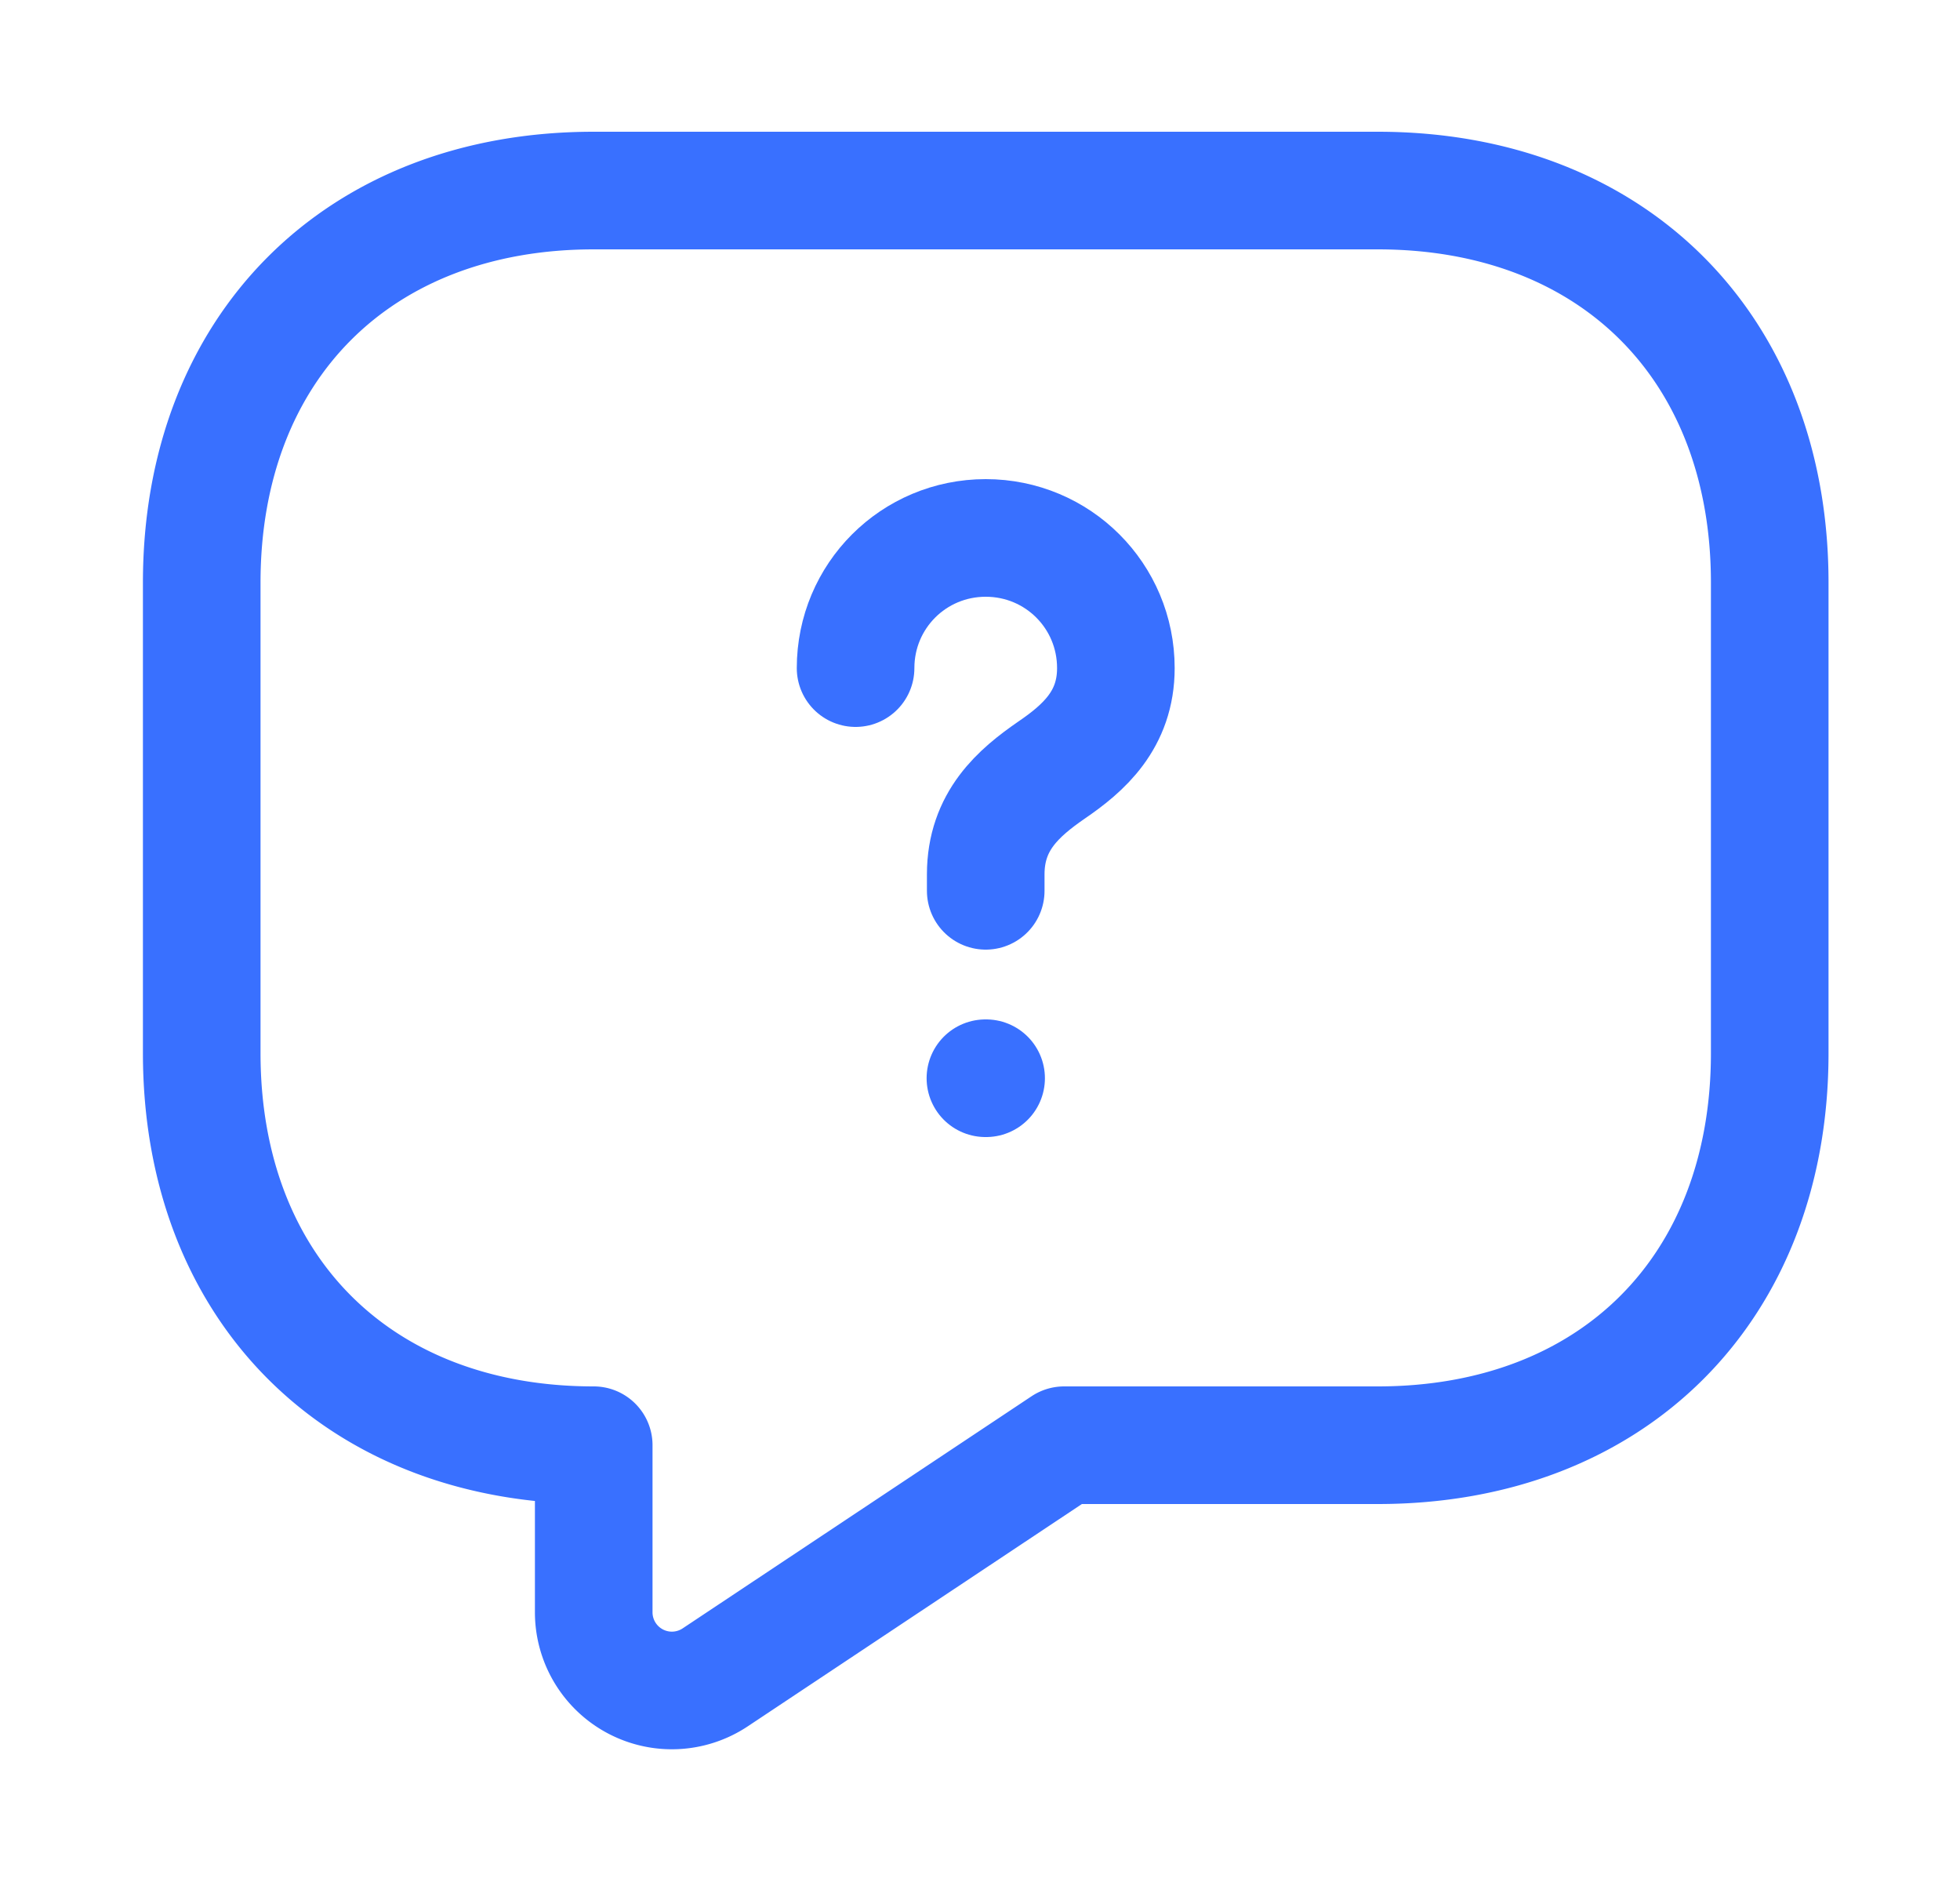
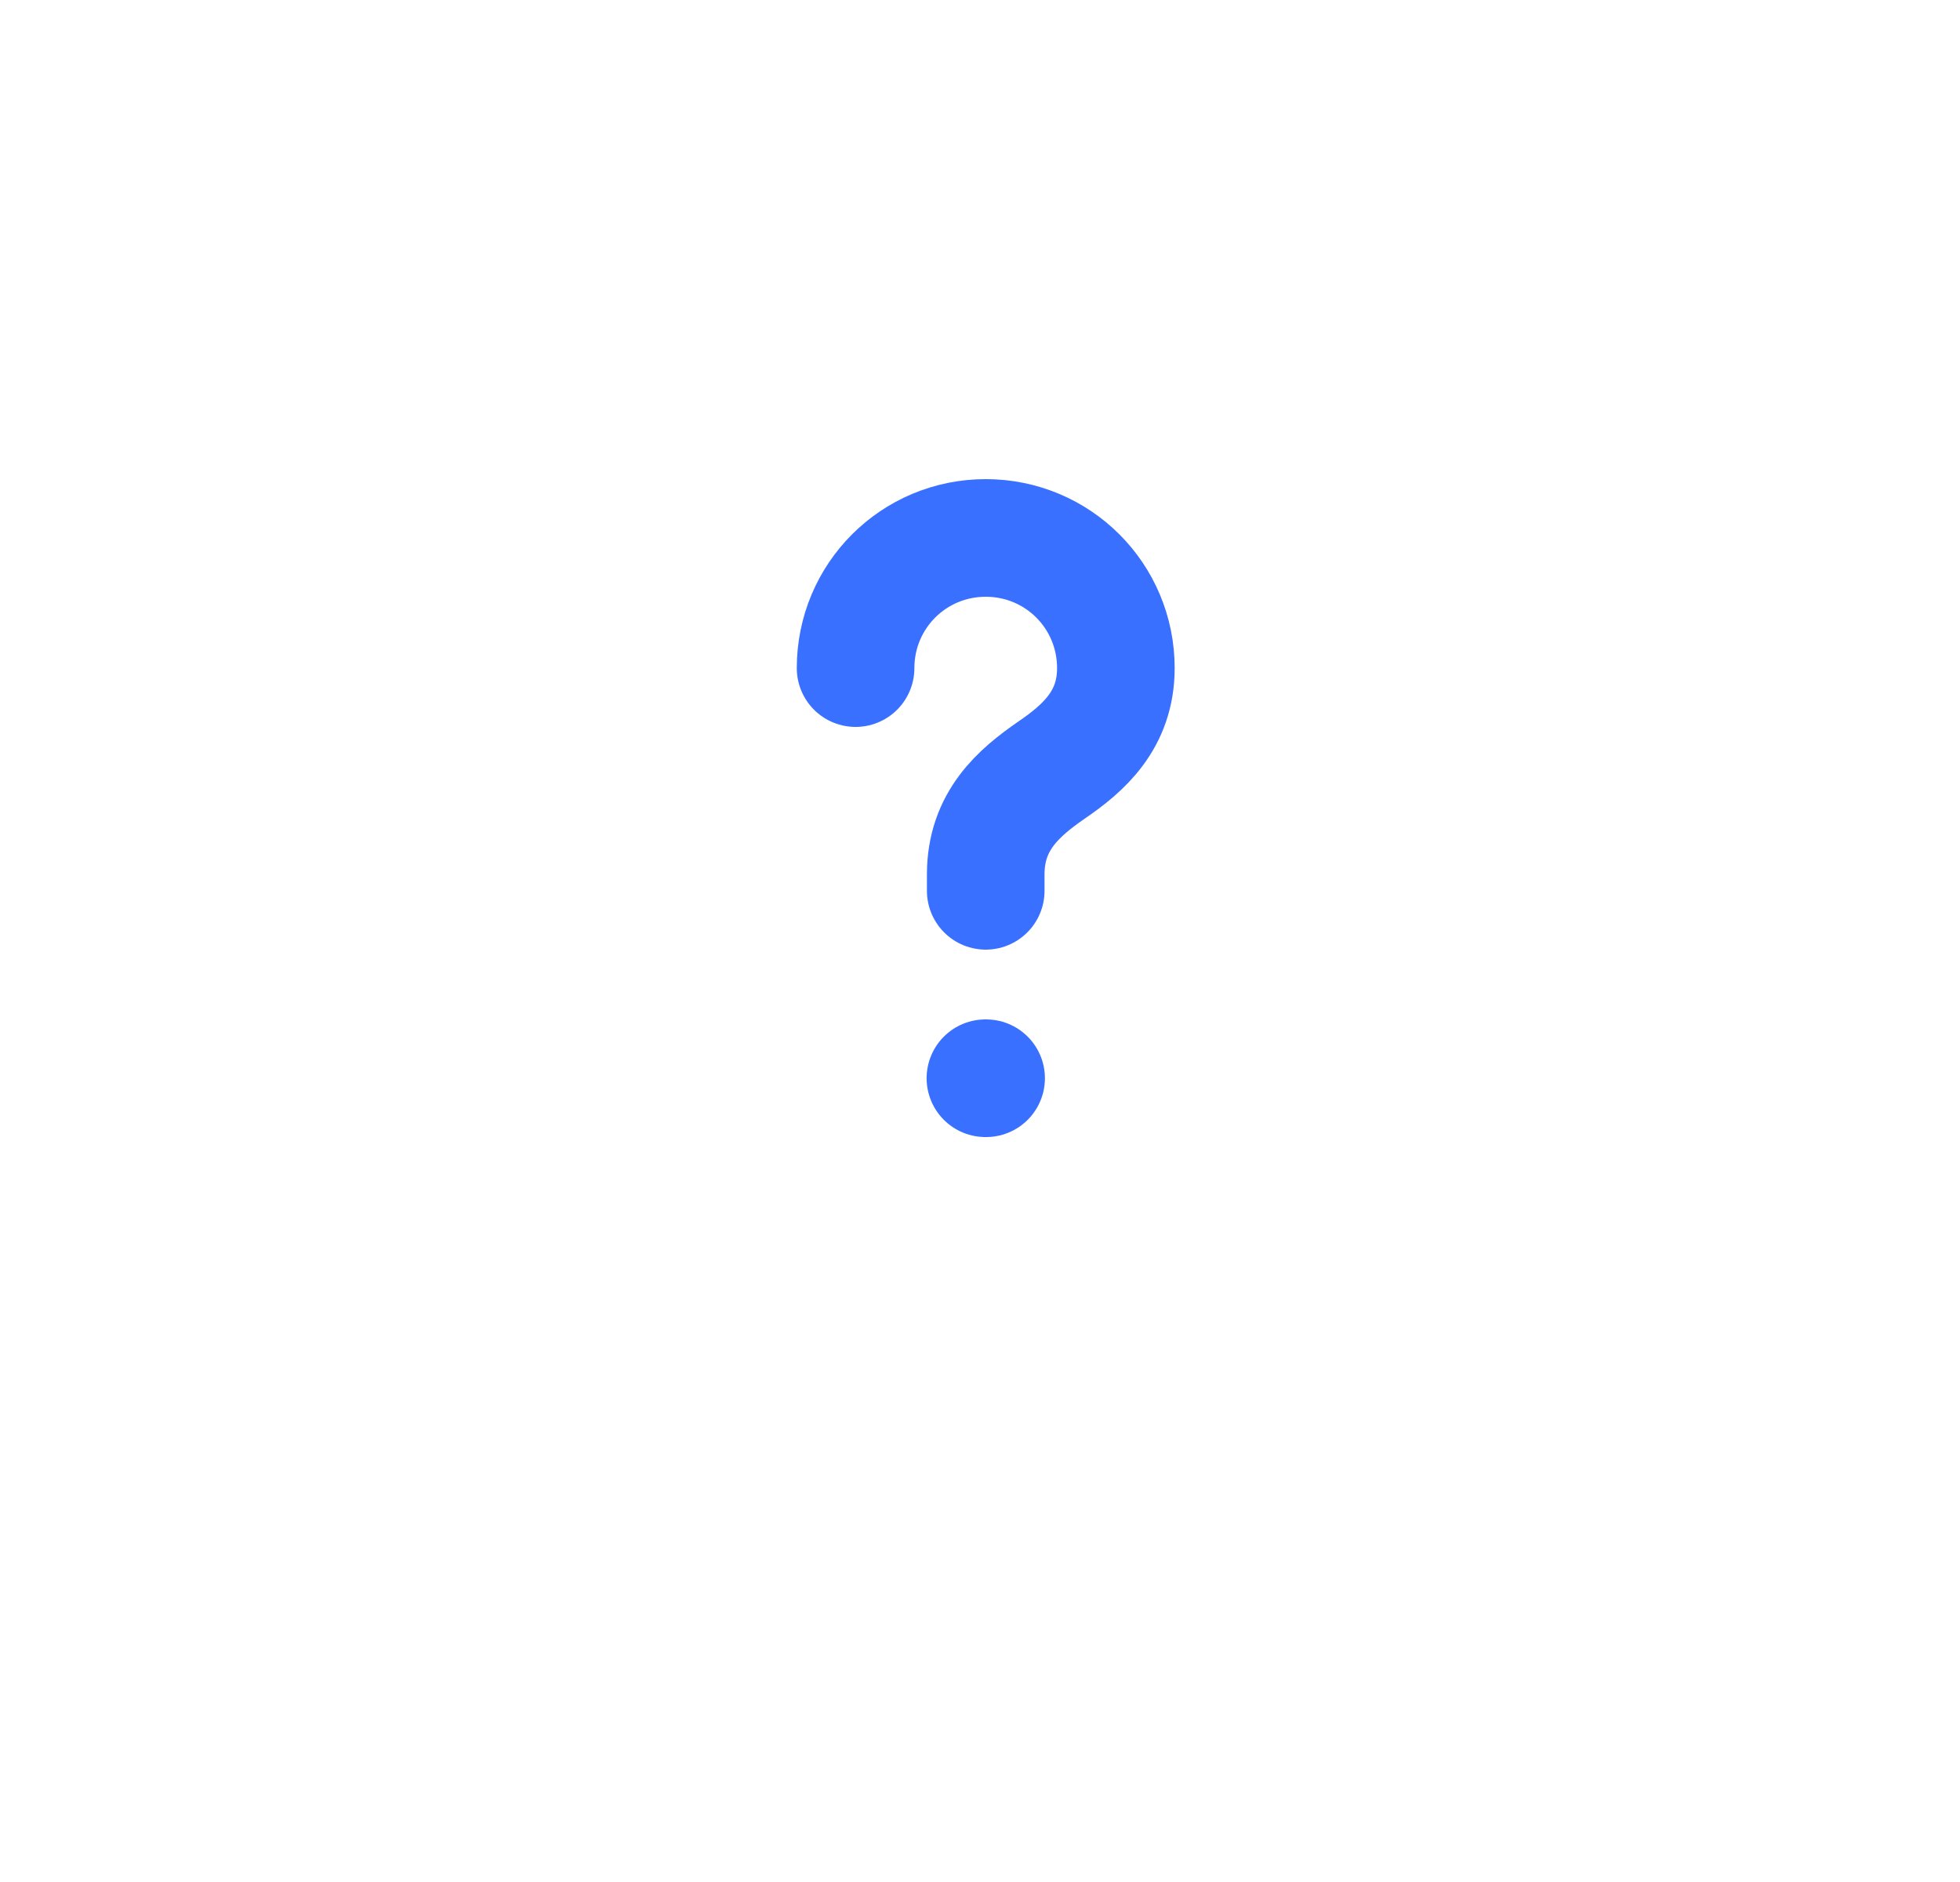
<svg xmlns="http://www.w3.org/2000/svg" width="25" height="24" fill="none">
-   <path d="M17.573 18.43h-4l-4.45 2.96a.997.997 0 01-1.55-.83v-2.13c-3 0-5-2-5-5v-6c0-3 2-5 5-5h10c3 0 5 2 5 5v6c0 3-2 5-5 5z" stroke="#3970FF" stroke-width="1.5" stroke-miterlimit="10" stroke-linecap="round" stroke-linejoin="round" />
  <path d="M12.573 11.36v-.21c0-.68.42-1.04.84-1.33.41-.28.82-.64.82-1.3 0-.92-.74-1.66-1.66-1.66-.92 0-1.66.74-1.66 1.66m1.656 5.23h.009" stroke="#3970FF" stroke-width="1.5" stroke-linecap="round" stroke-linejoin="round" />
</svg>